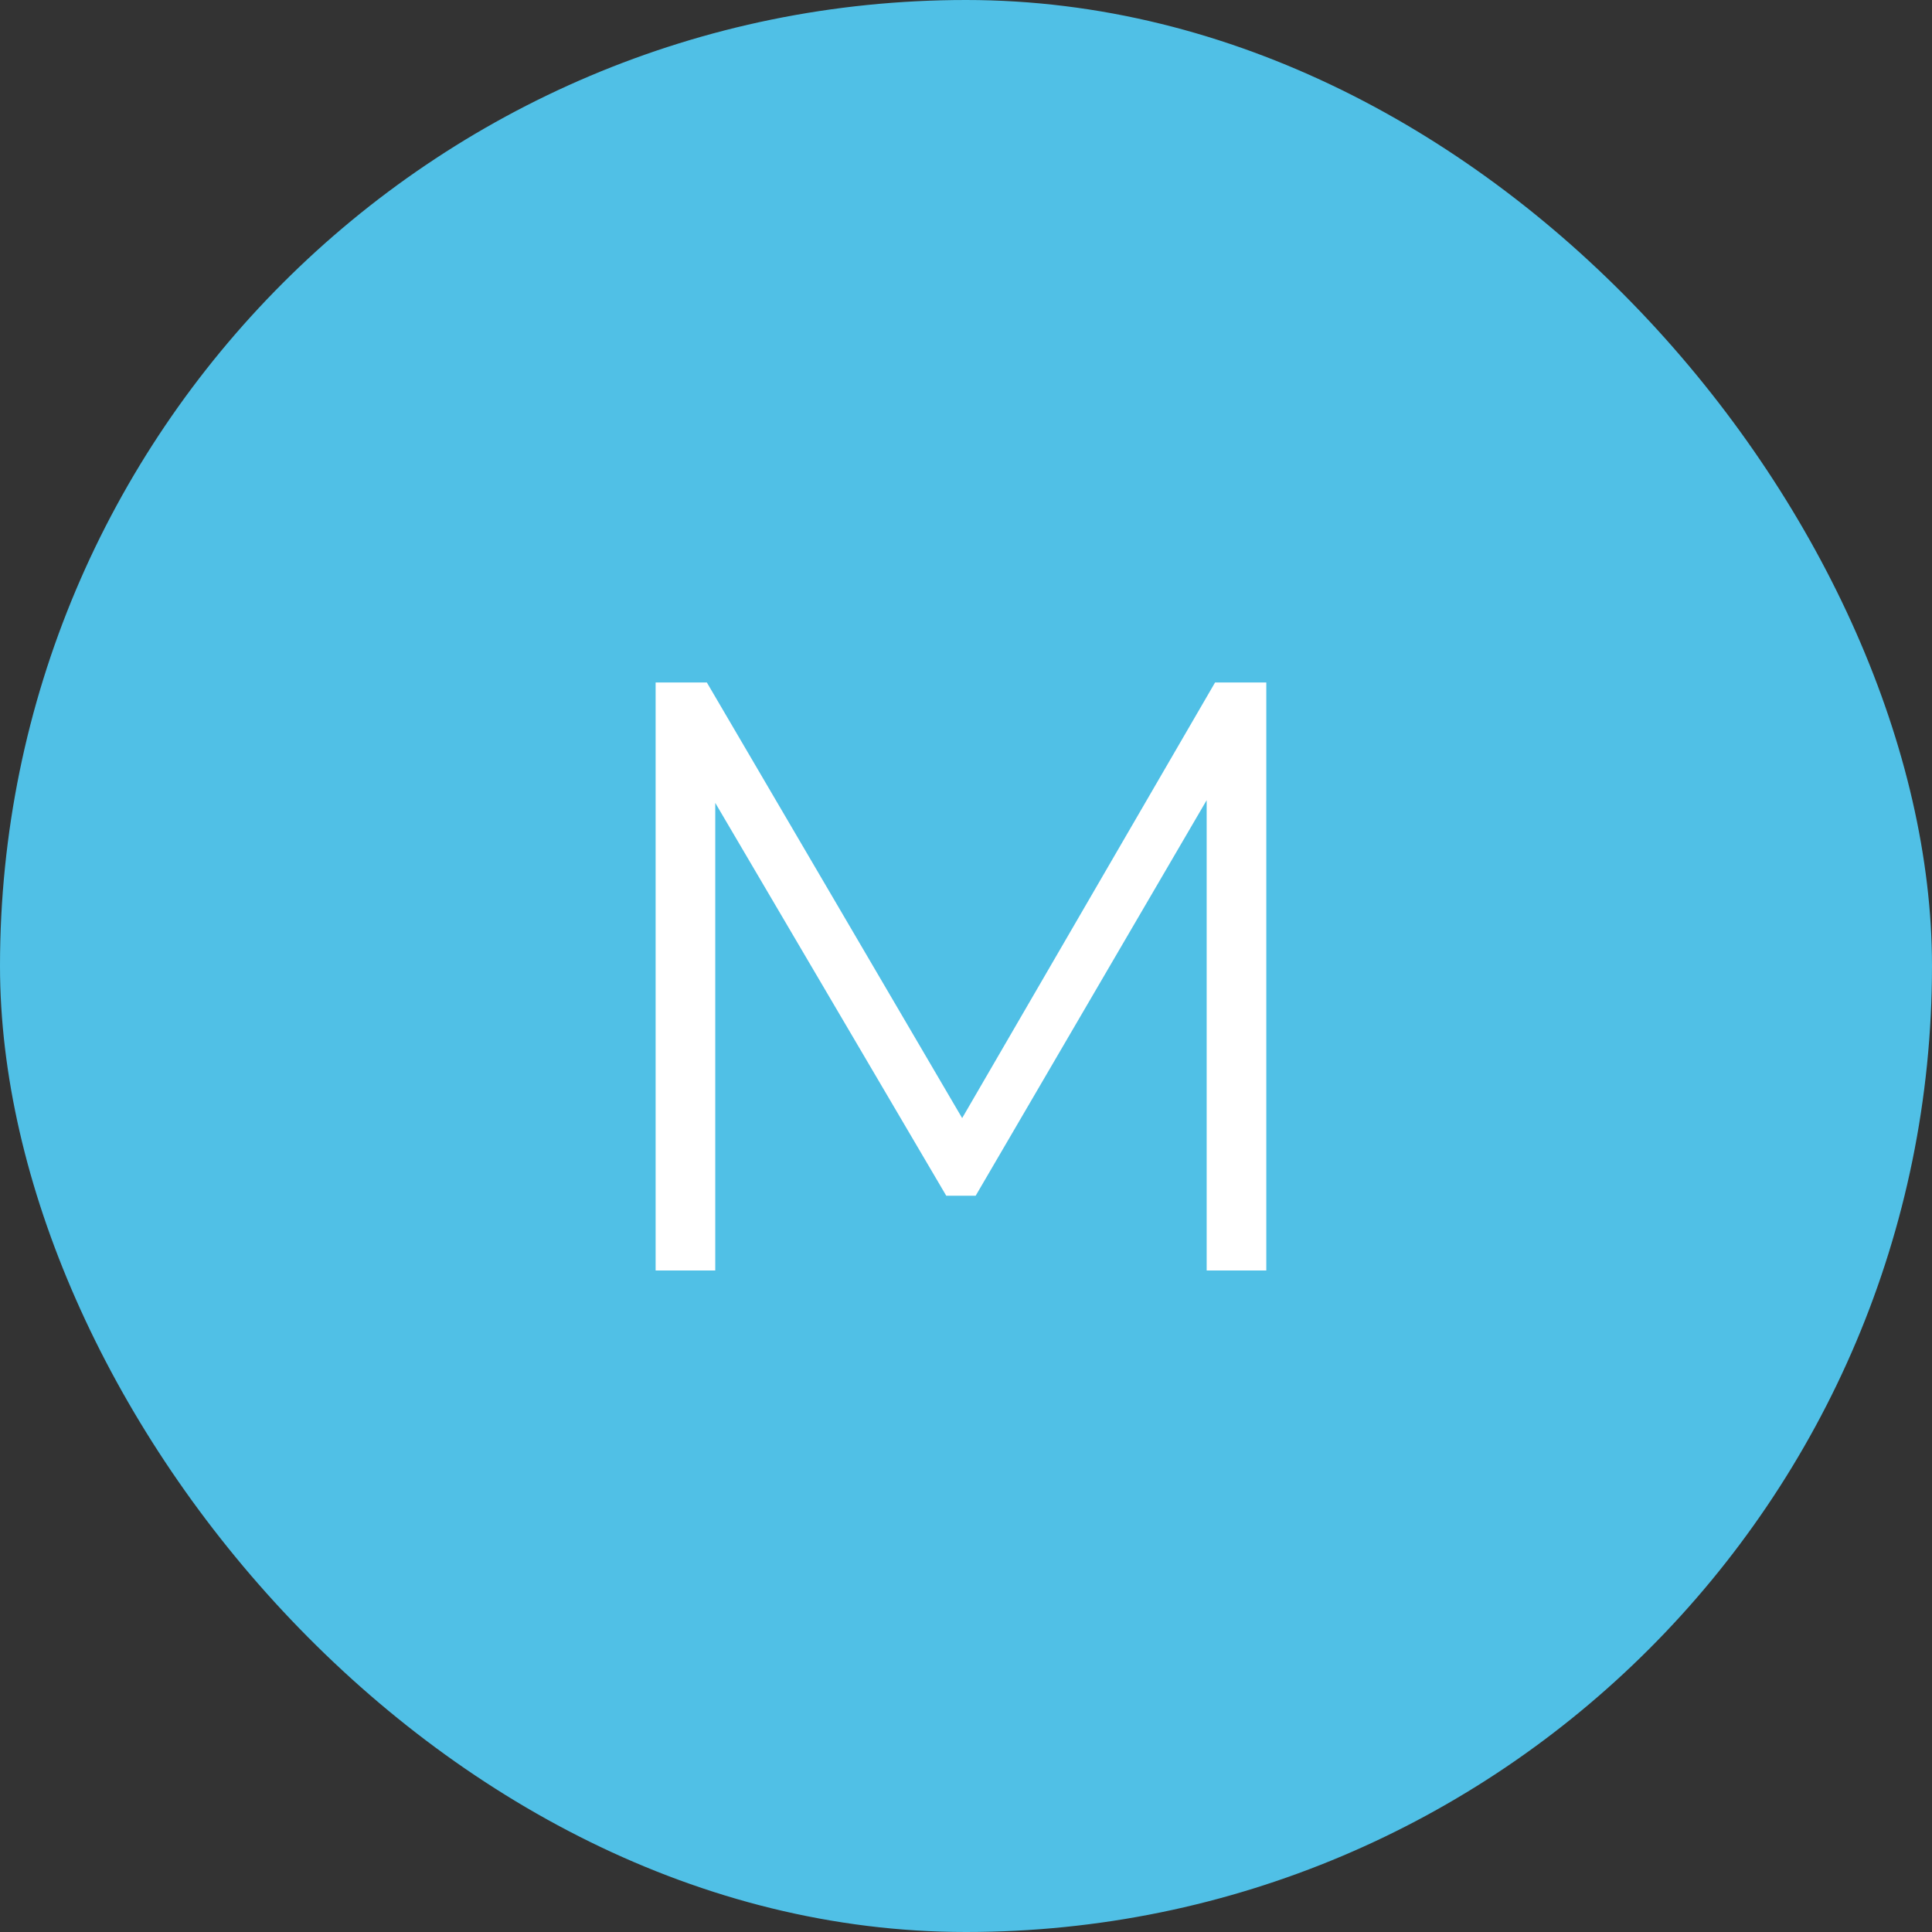
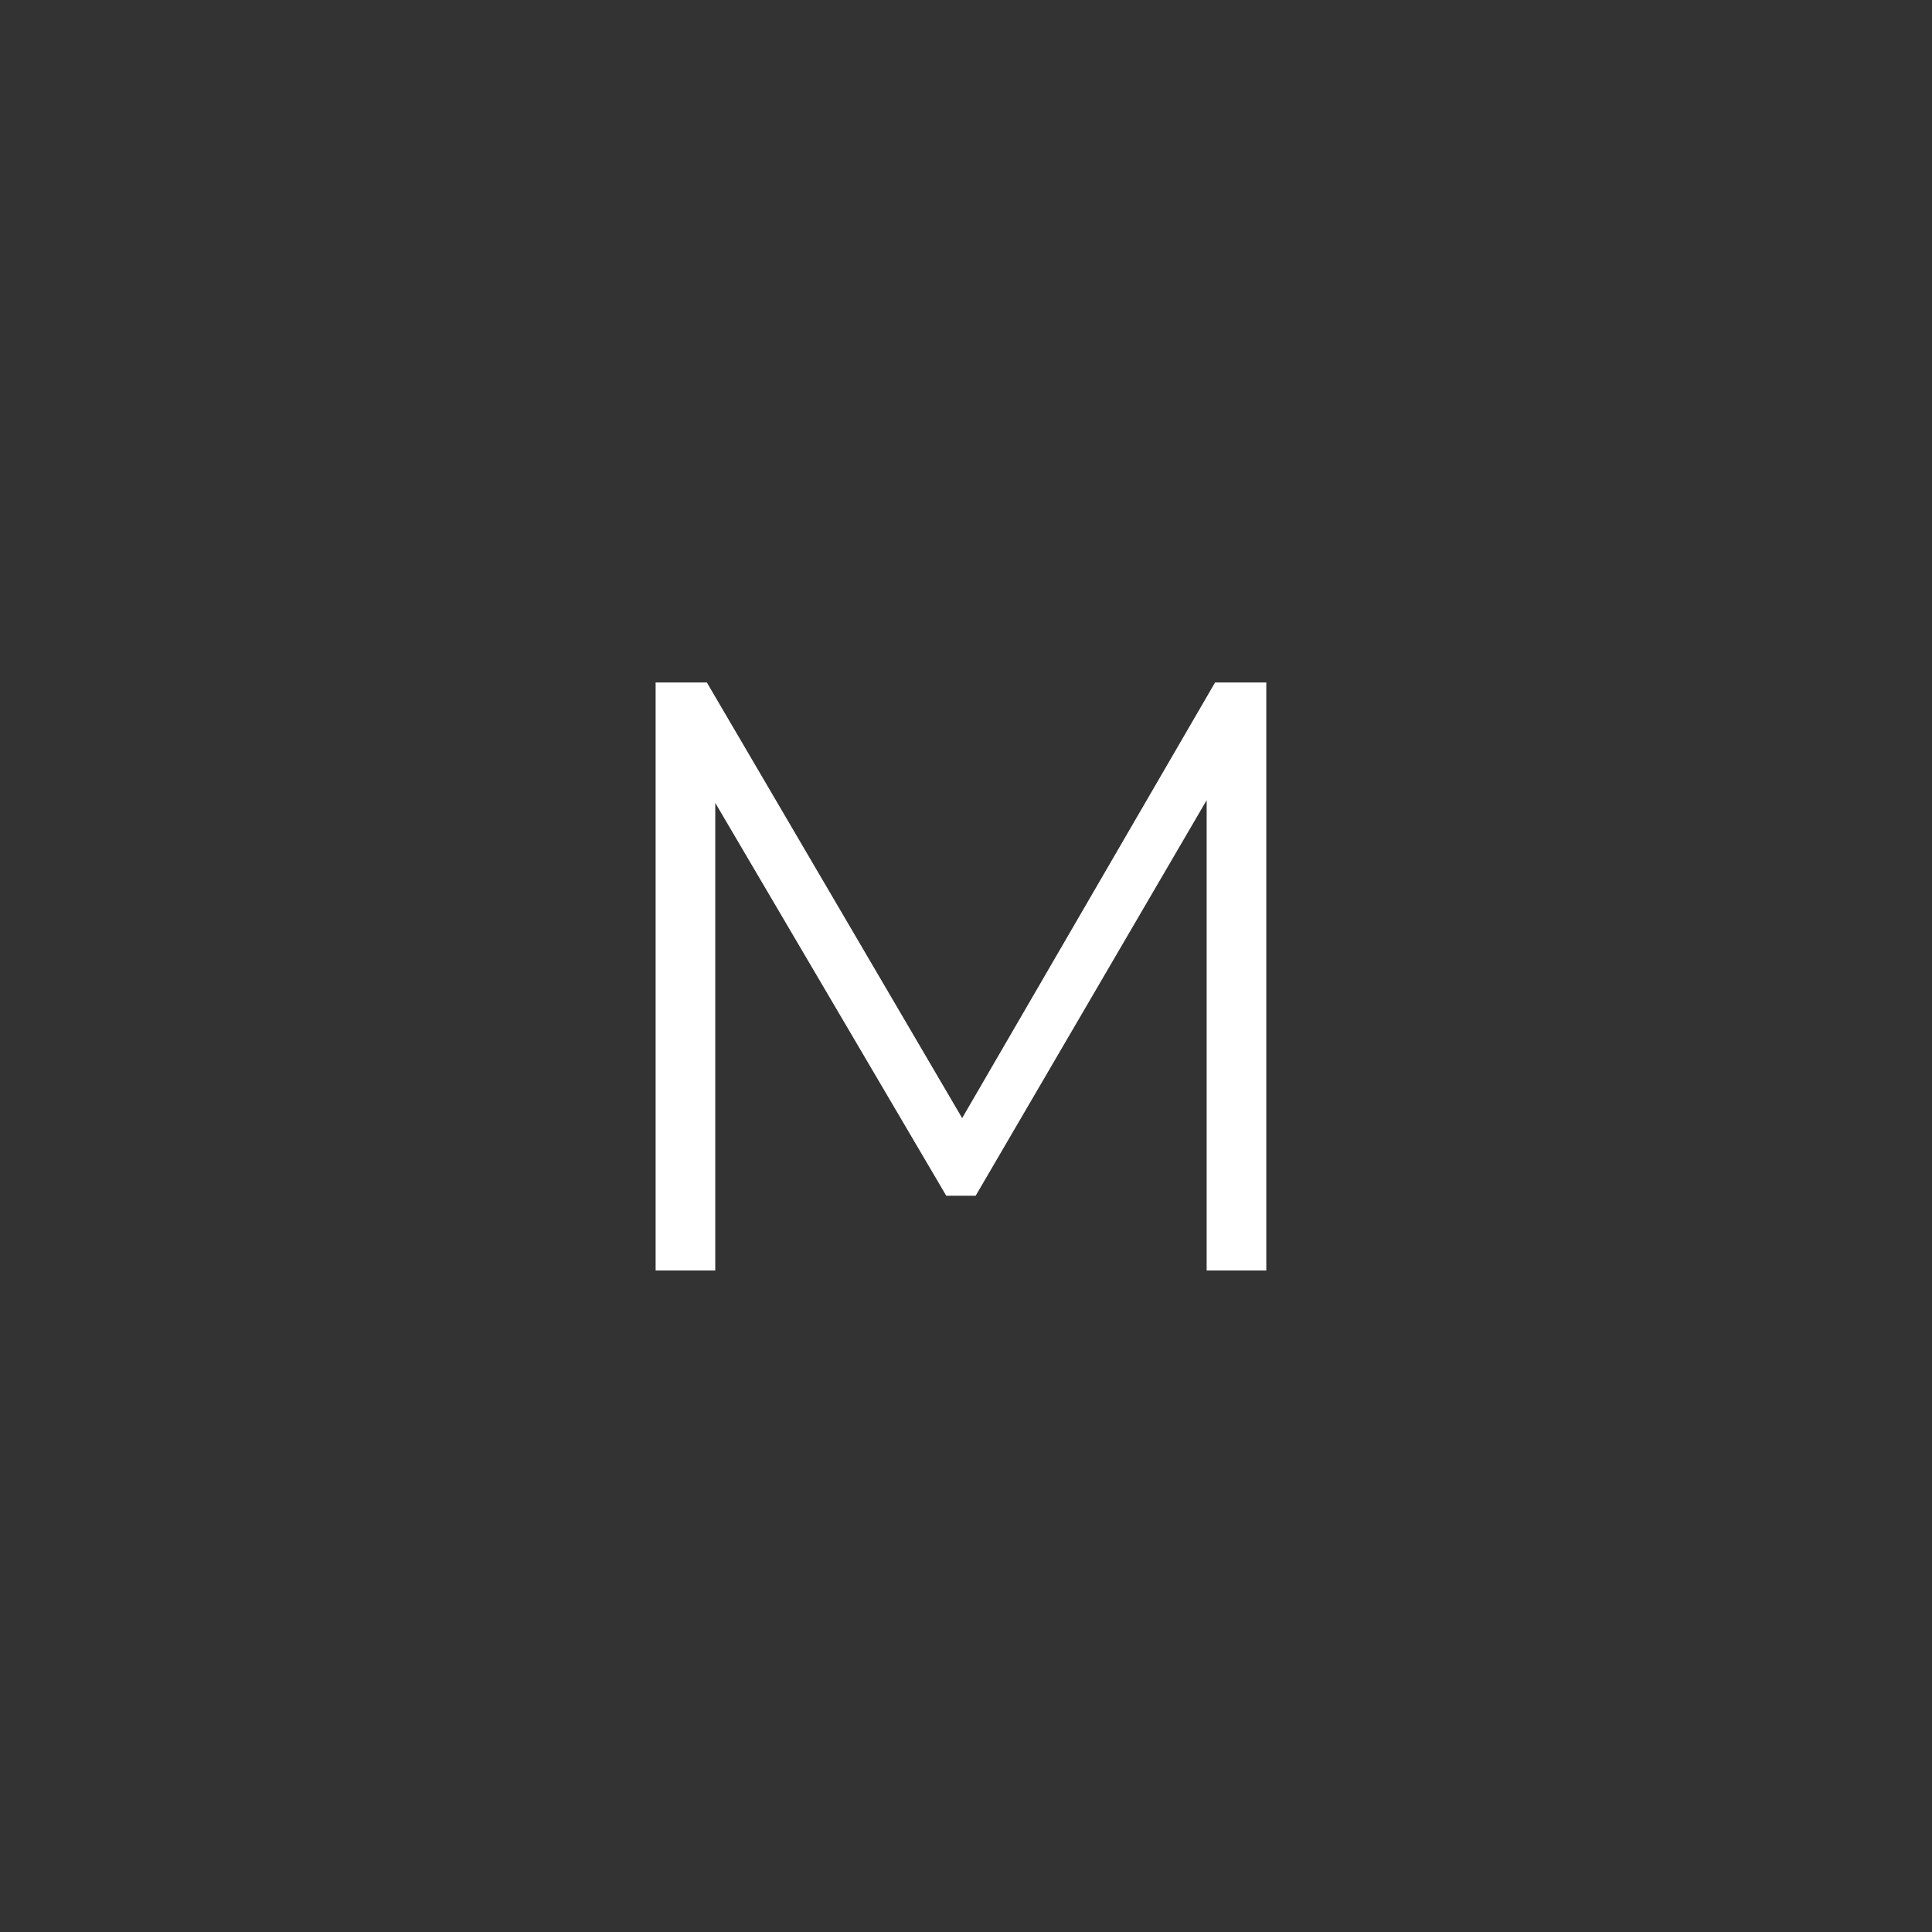
<svg xmlns="http://www.w3.org/2000/svg" width="92" height="92" viewBox="0 0 92 92" fill="none">
  <rect x="0" y="0" width="92" height="92" fill="#333333" stroke="none" />
-   <rect width="92" height="92" rx="46" fill="#50C0E6" />
  <path d="M31.22 60.5V32.5H33.66L46.46 54.34H45.18L57.86 32.5H60.3V60.5H57.46V36.94H58.14L46.46 56.94H45.06L33.3 36.94H34.06V60.5H31.22Z" fill="white" />
</svg>